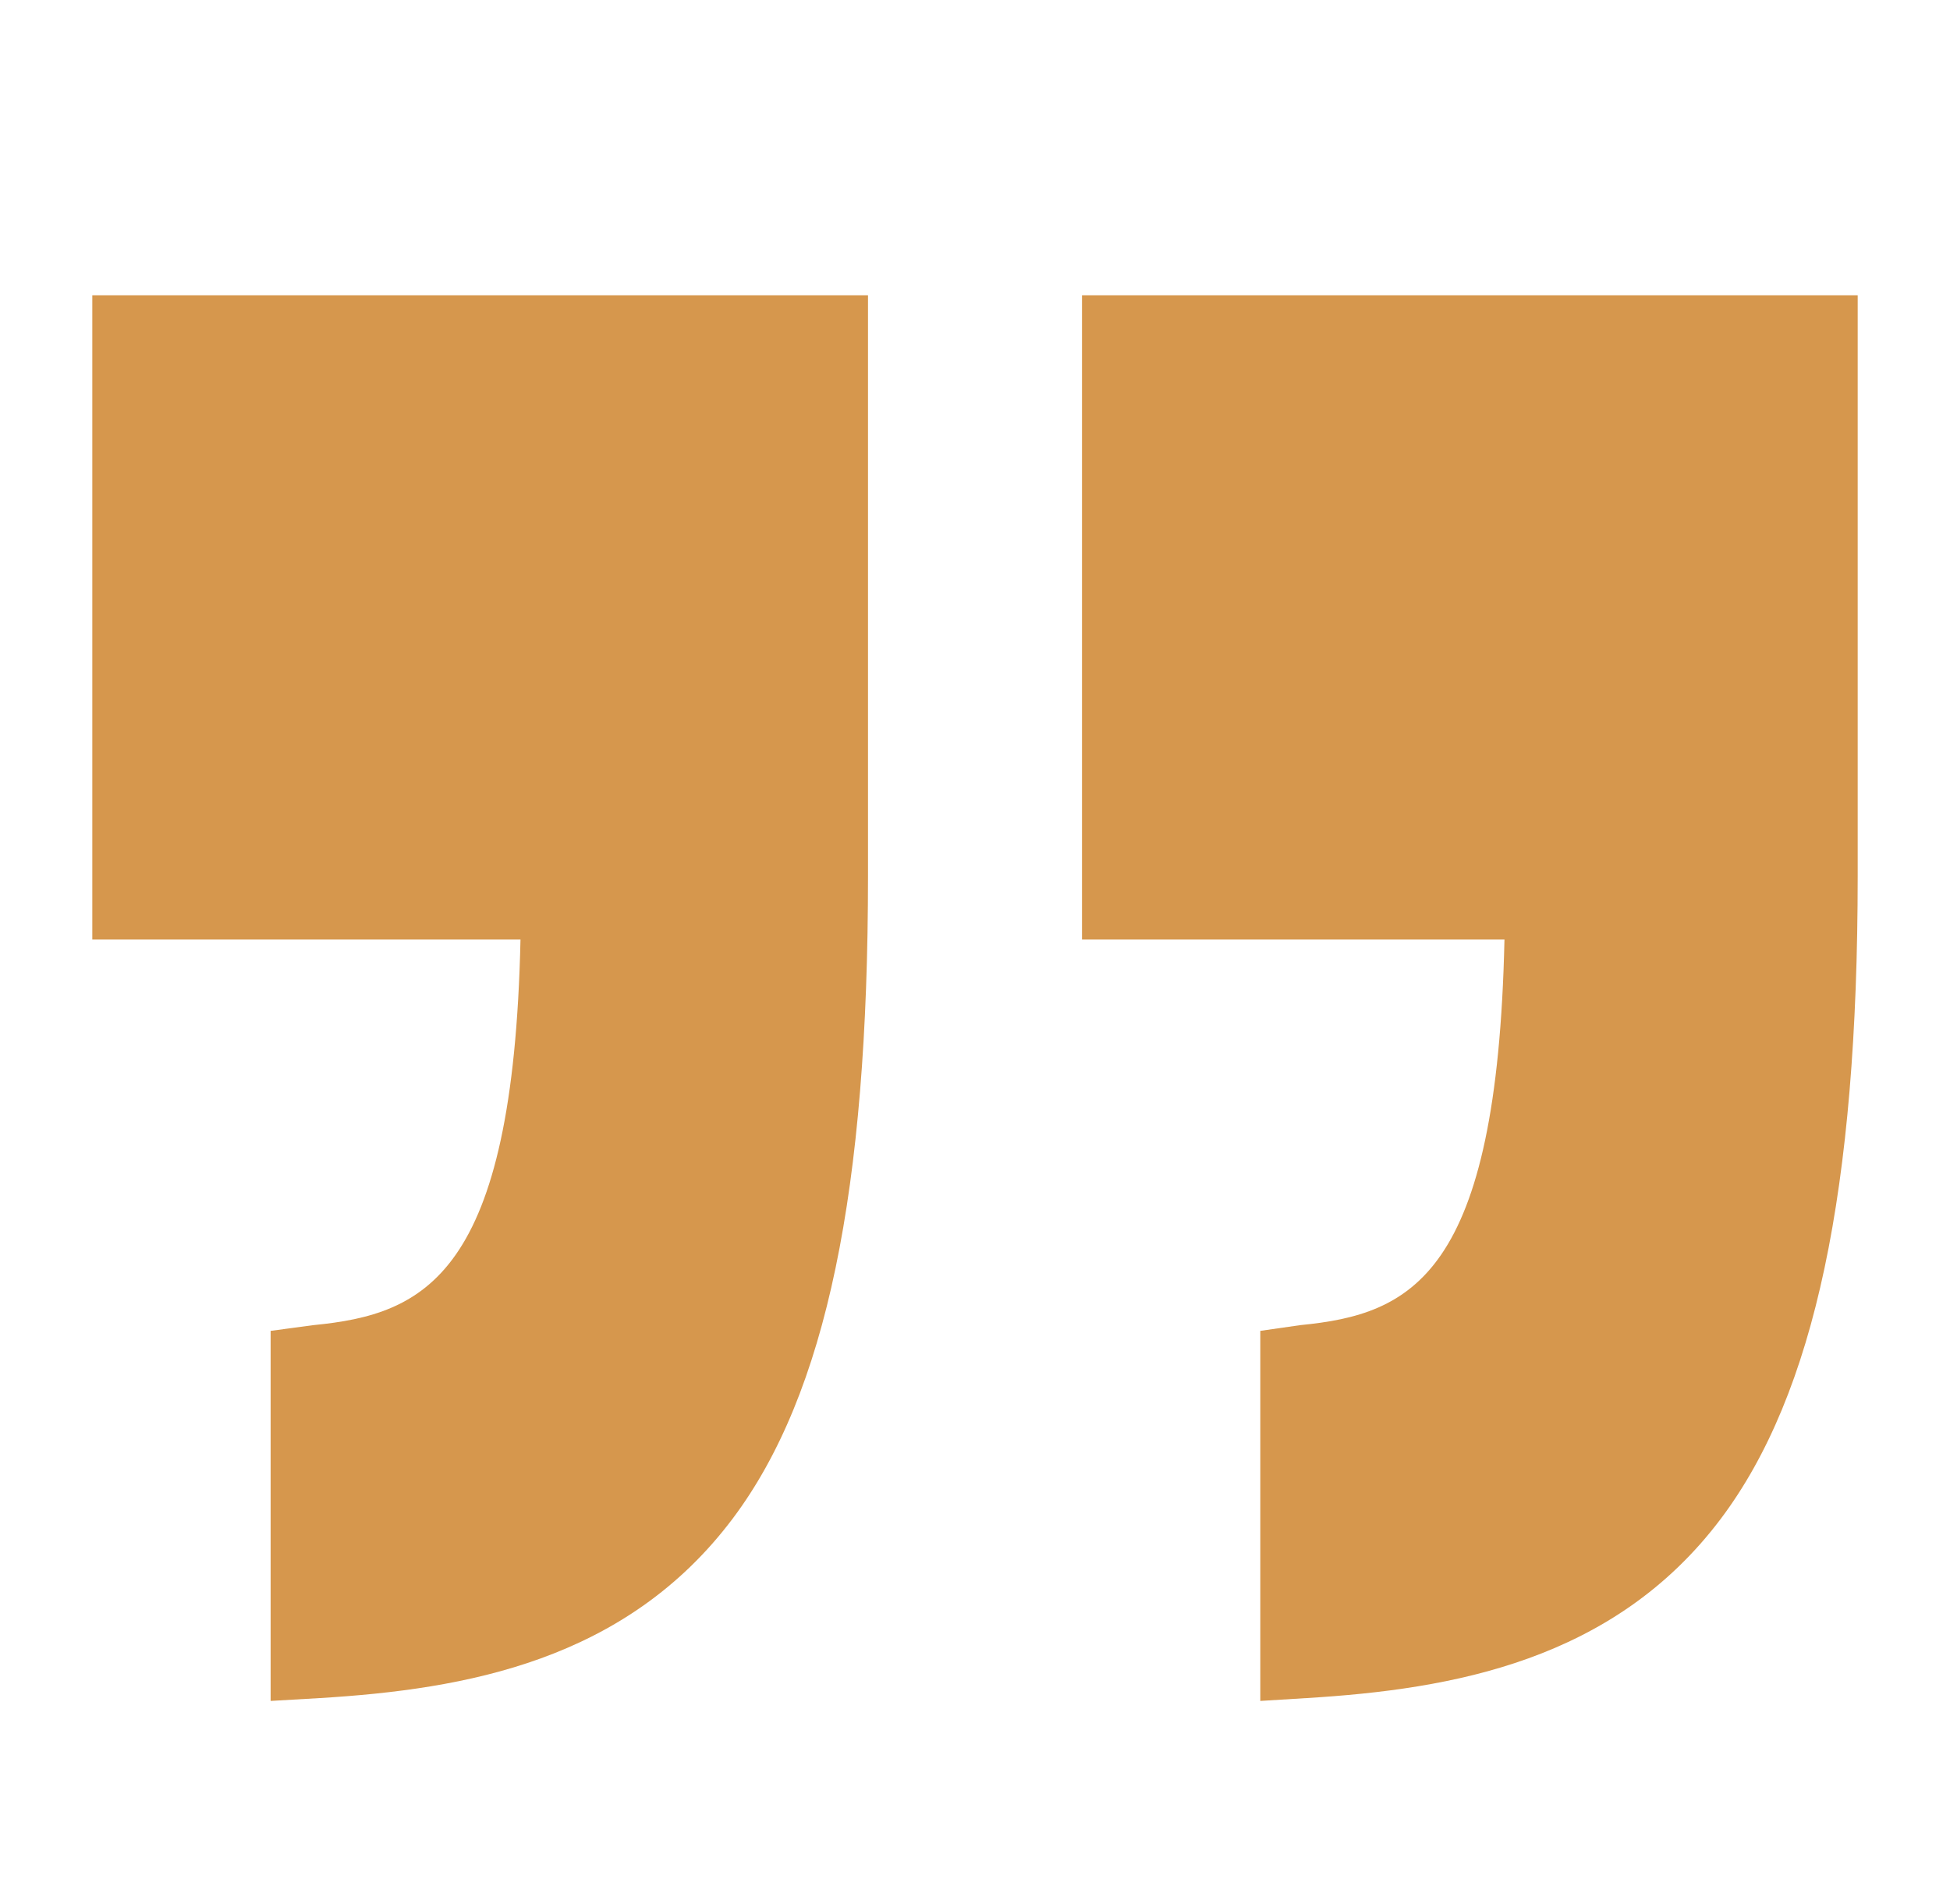
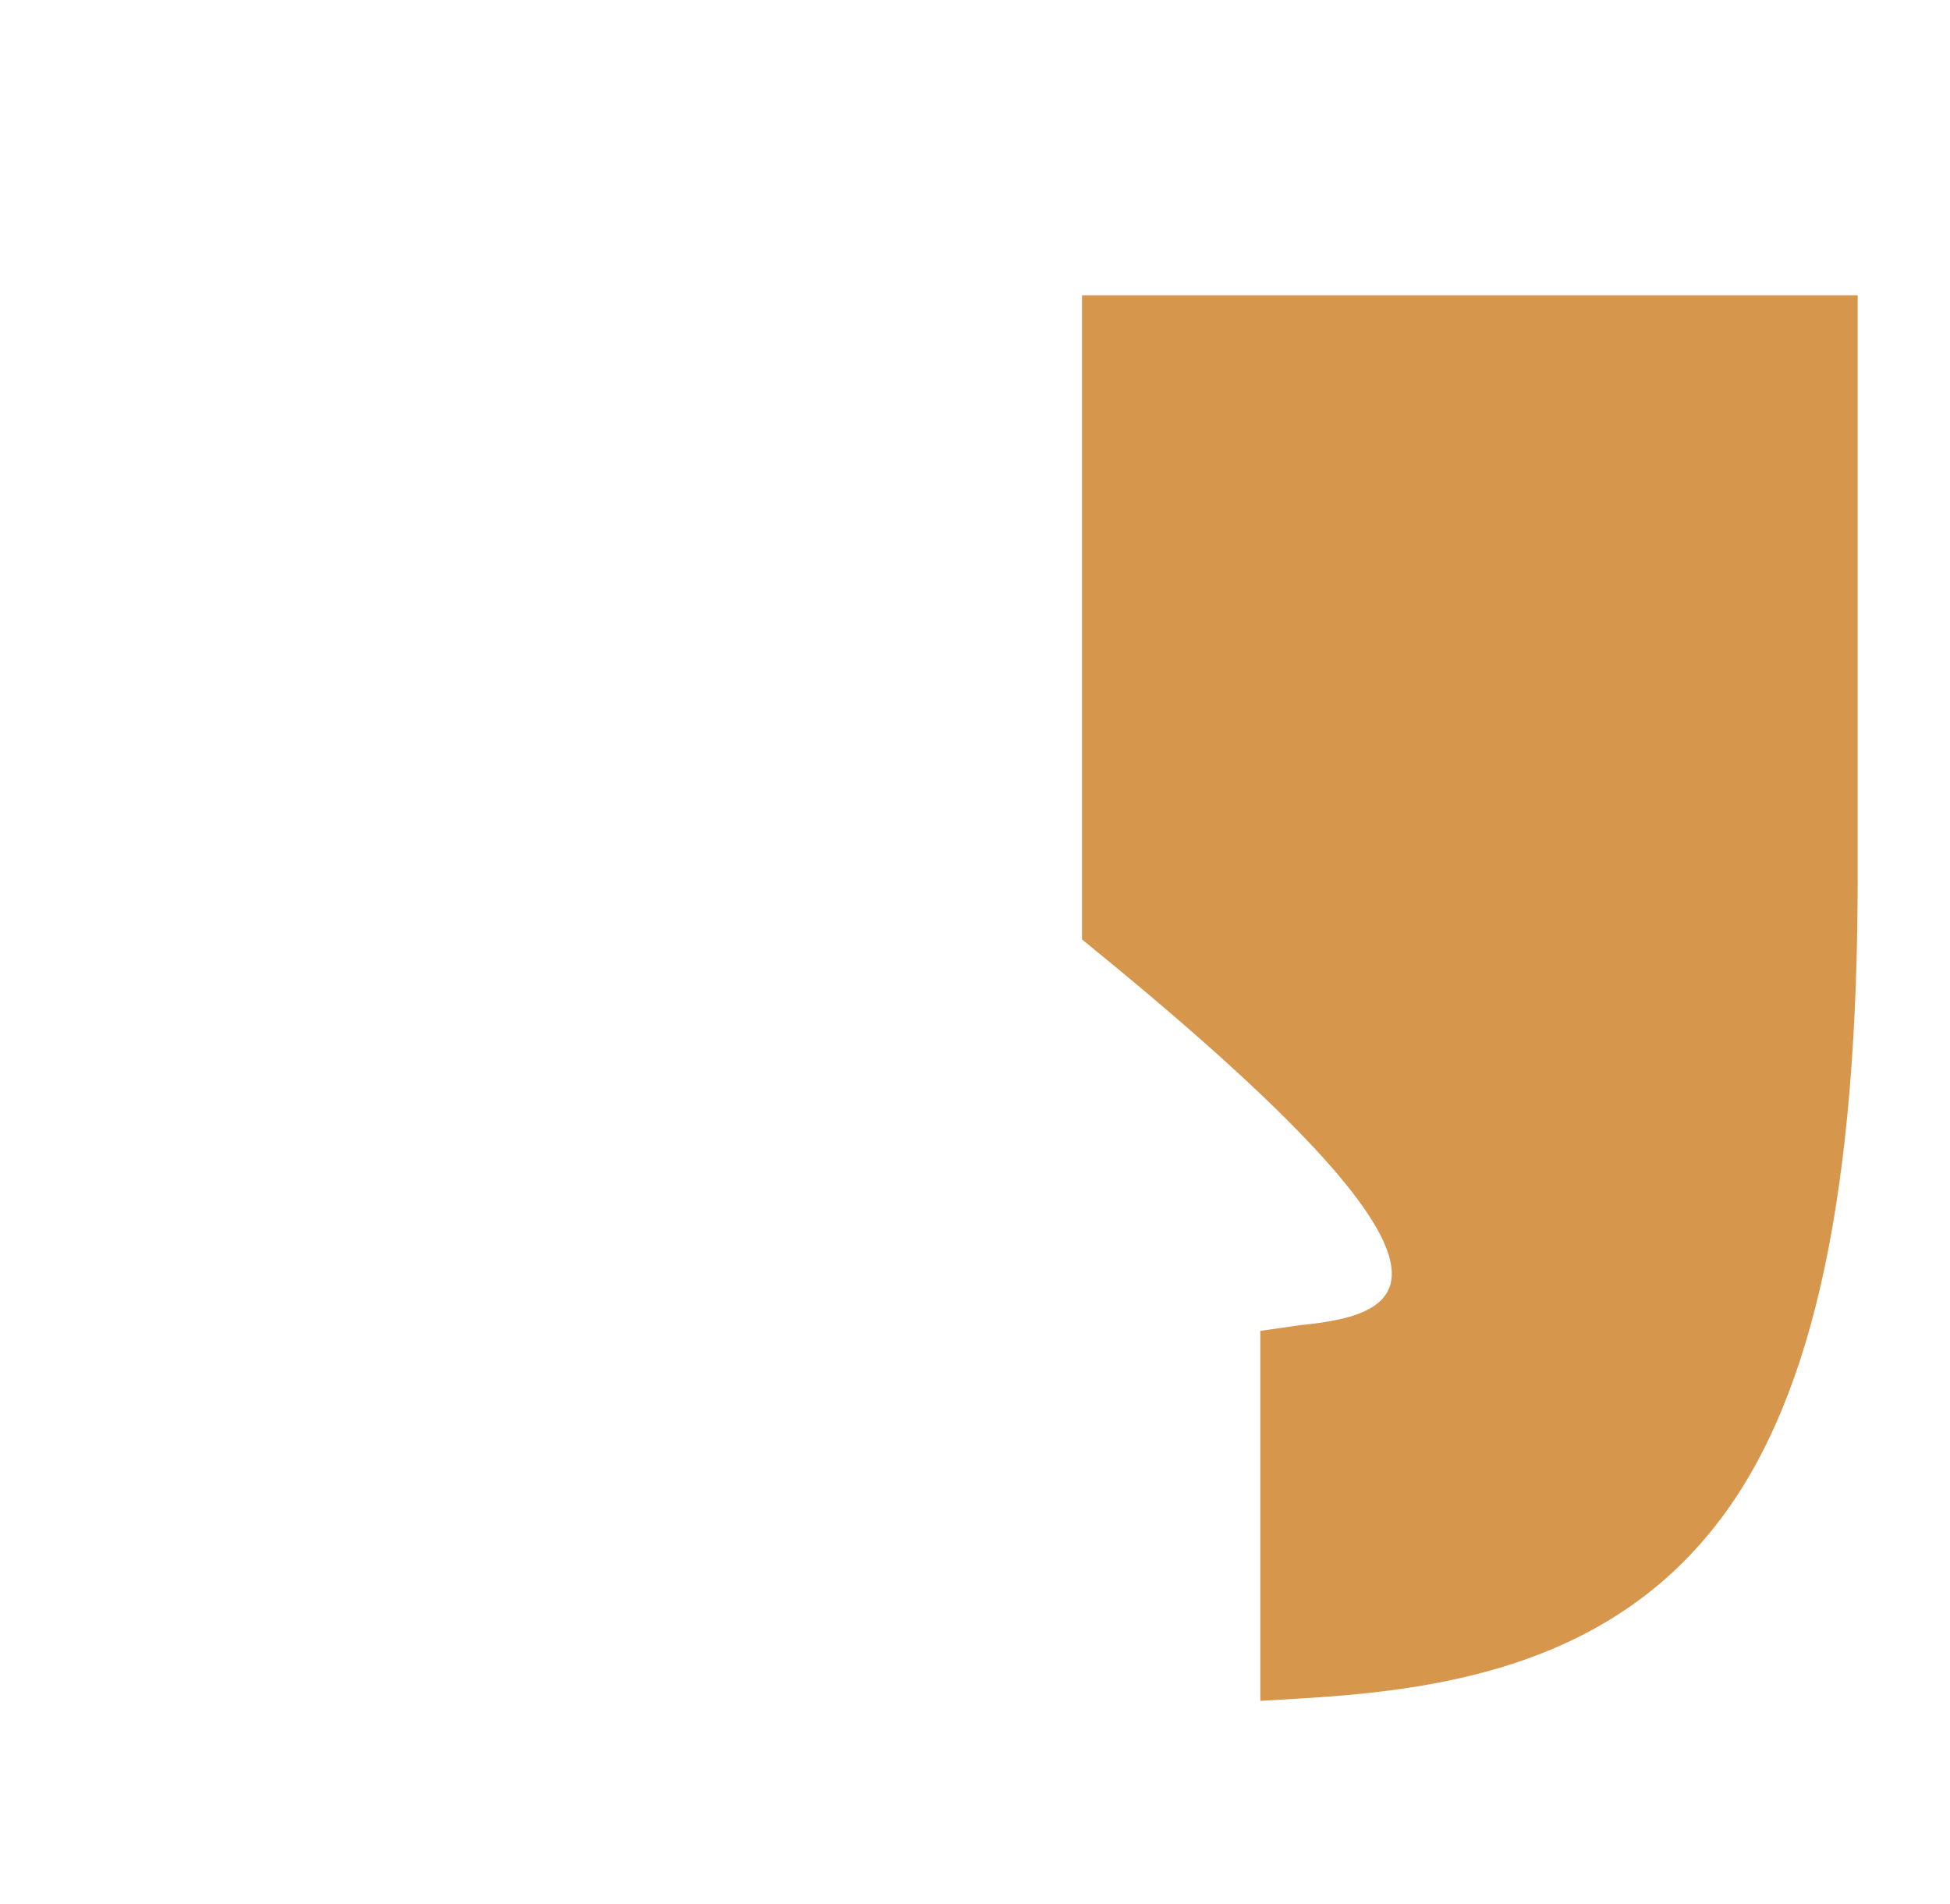
<svg xmlns="http://www.w3.org/2000/svg" width="169" height="165" viewBox="0 0 169 165" fill="none">
  <g filter="url(#filter0_d)">
-     <path d="M8 77.421H45.109C44.475 106.588 36.804 109.898 27.17 110.843L23.454 111.34V143.412L27.737 143.164C40.318 142.401 54.227 139.955 63.507 127.601C71.641 116.771 75.227 99.078 75.227 71.917V21.587H8V77.421Z" fill="#D6974D" />
-     <path d="M93.773 21.587V77.421H130.387C129.752 106.588 122.33 109.898 112.695 110.843L109.227 111.34V143.412L113.262 143.164C125.843 142.401 139.877 139.955 149.156 127.601C157.29 116.771 161 99.078 161 71.917V21.587H93.773Z" fill="#D6974D" />
+     <path d="M93.773 21.587V77.421C129.752 106.588 122.33 109.898 112.695 110.843L109.227 111.34V143.412L113.262 143.164C125.843 142.401 139.877 139.955 149.156 127.601C157.29 116.771 161 99.078 161 71.917V21.587H93.773Z" fill="#D6974D" />
  </g>
  <defs>
    <filter id="filter0_d" x="0" y="-4" width="169" height="181" filterUnits="userSpaceOnUse" color-interpolation-filters="sRGB">
      <feFlood flood-opacity="0" result="BackgroundImageFix" />
      <feColorMatrix in="SourceAlpha" type="matrix" values="0 0 0 0 0 0 0 0 0 0 0 0 0 0 0 0 0 0 127 0" />
      <feOffset dy="4" />
      <feGaussianBlur stdDeviation="4" />
      <feColorMatrix type="matrix" values="0 0 0 0 0 0 0 0 0 0 0 0 0 0 0 0 0 0 0.25 0" />
      <feBlend mode="normal" in2="BackgroundImageFix" result="effect1_dropShadow" />
      <feBlend mode="normal" in="SourceGraphic" in2="effect1_dropShadow" result="shape" />
    </filter>
  </defs>
</svg>